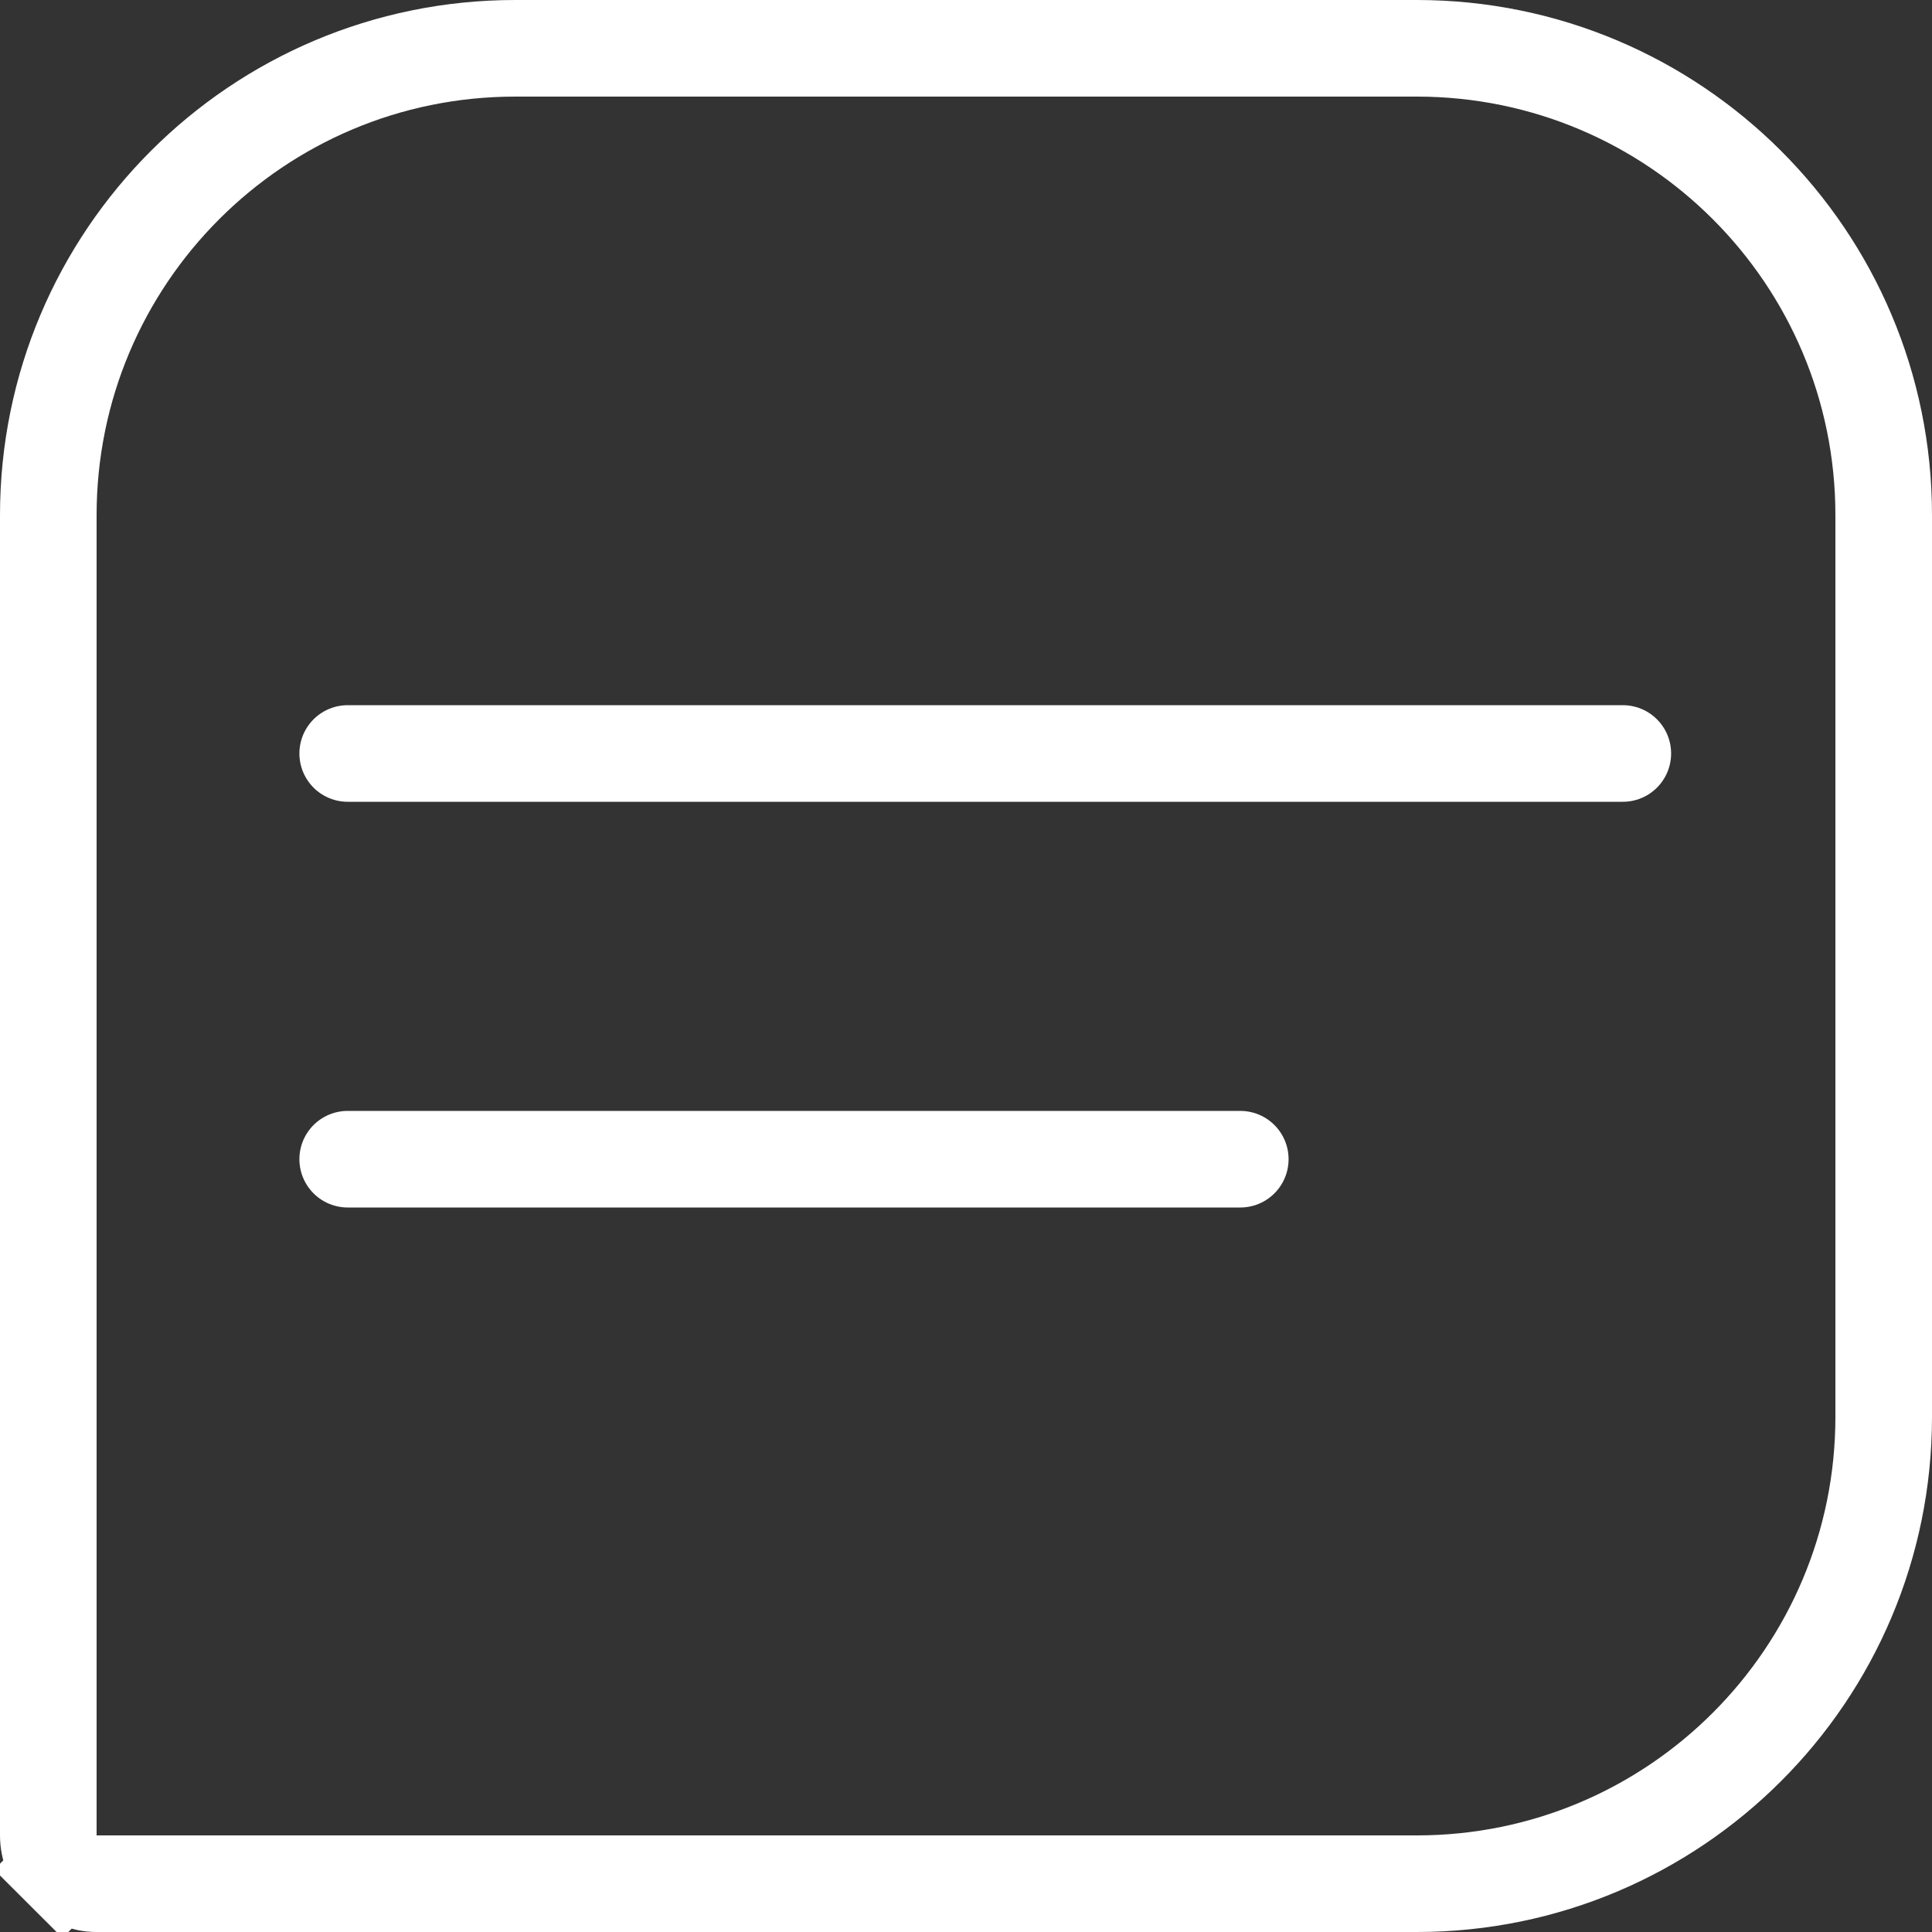
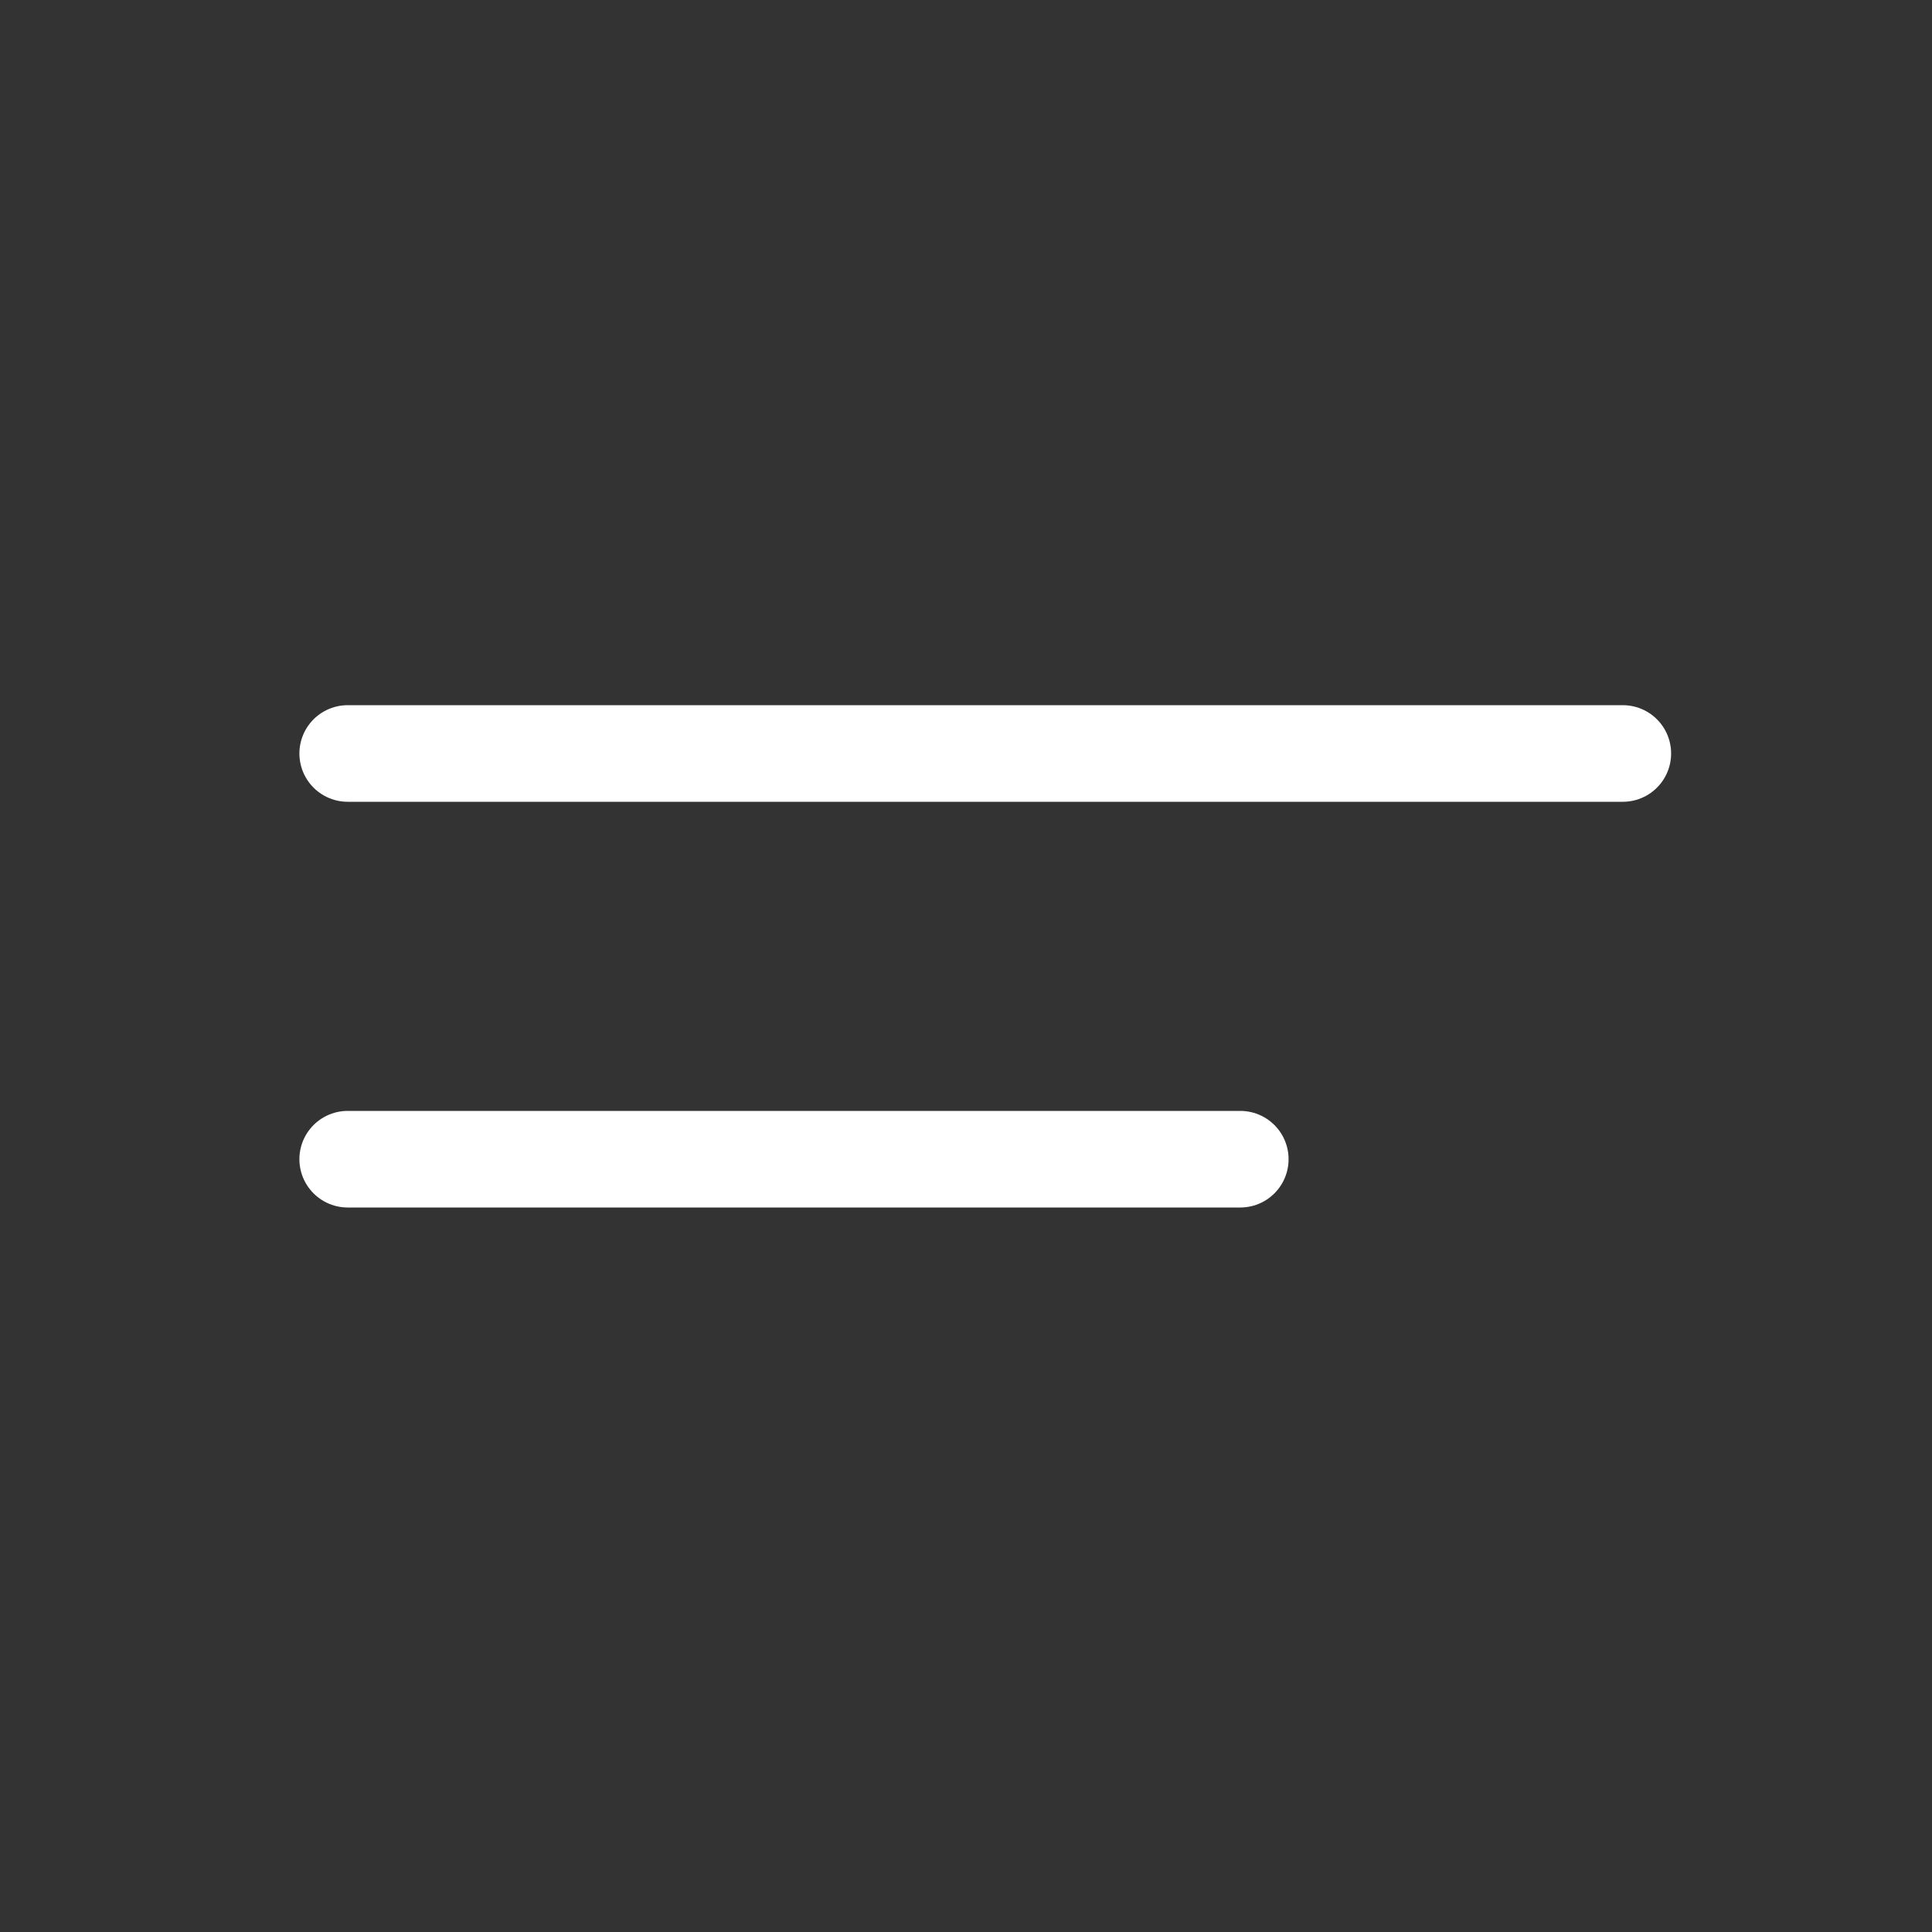
<svg xmlns="http://www.w3.org/2000/svg" width="30" height="30" viewBox="0 0 30 30" fill="none">
  <rect x="0" y="0" width="30" height="30" fill="#333333" stroke="none" />
-   <path d="M9 0.75H21H22C26.004 0.75 29.25 3.996 29.25 8V9V21V22C29.25 26.004 26.004 29.25 22 29.25H21H1.5C1.301 29.25 1.11 29.171 0.969 29.03L0.439 29.561L0.969 29.03C0.829 28.89 0.75 28.699 0.75 28.5V9V8C0.75 3.996 3.996 0.75 8 0.75H9Z" stroke="white" stroke-width="1.5" />
  <path d="M5.399 11.7H25.199M19.259 18H5.399" stroke="white" stroke-width="1.5" stroke-linecap="round" stroke-linejoin="round" />
</svg>